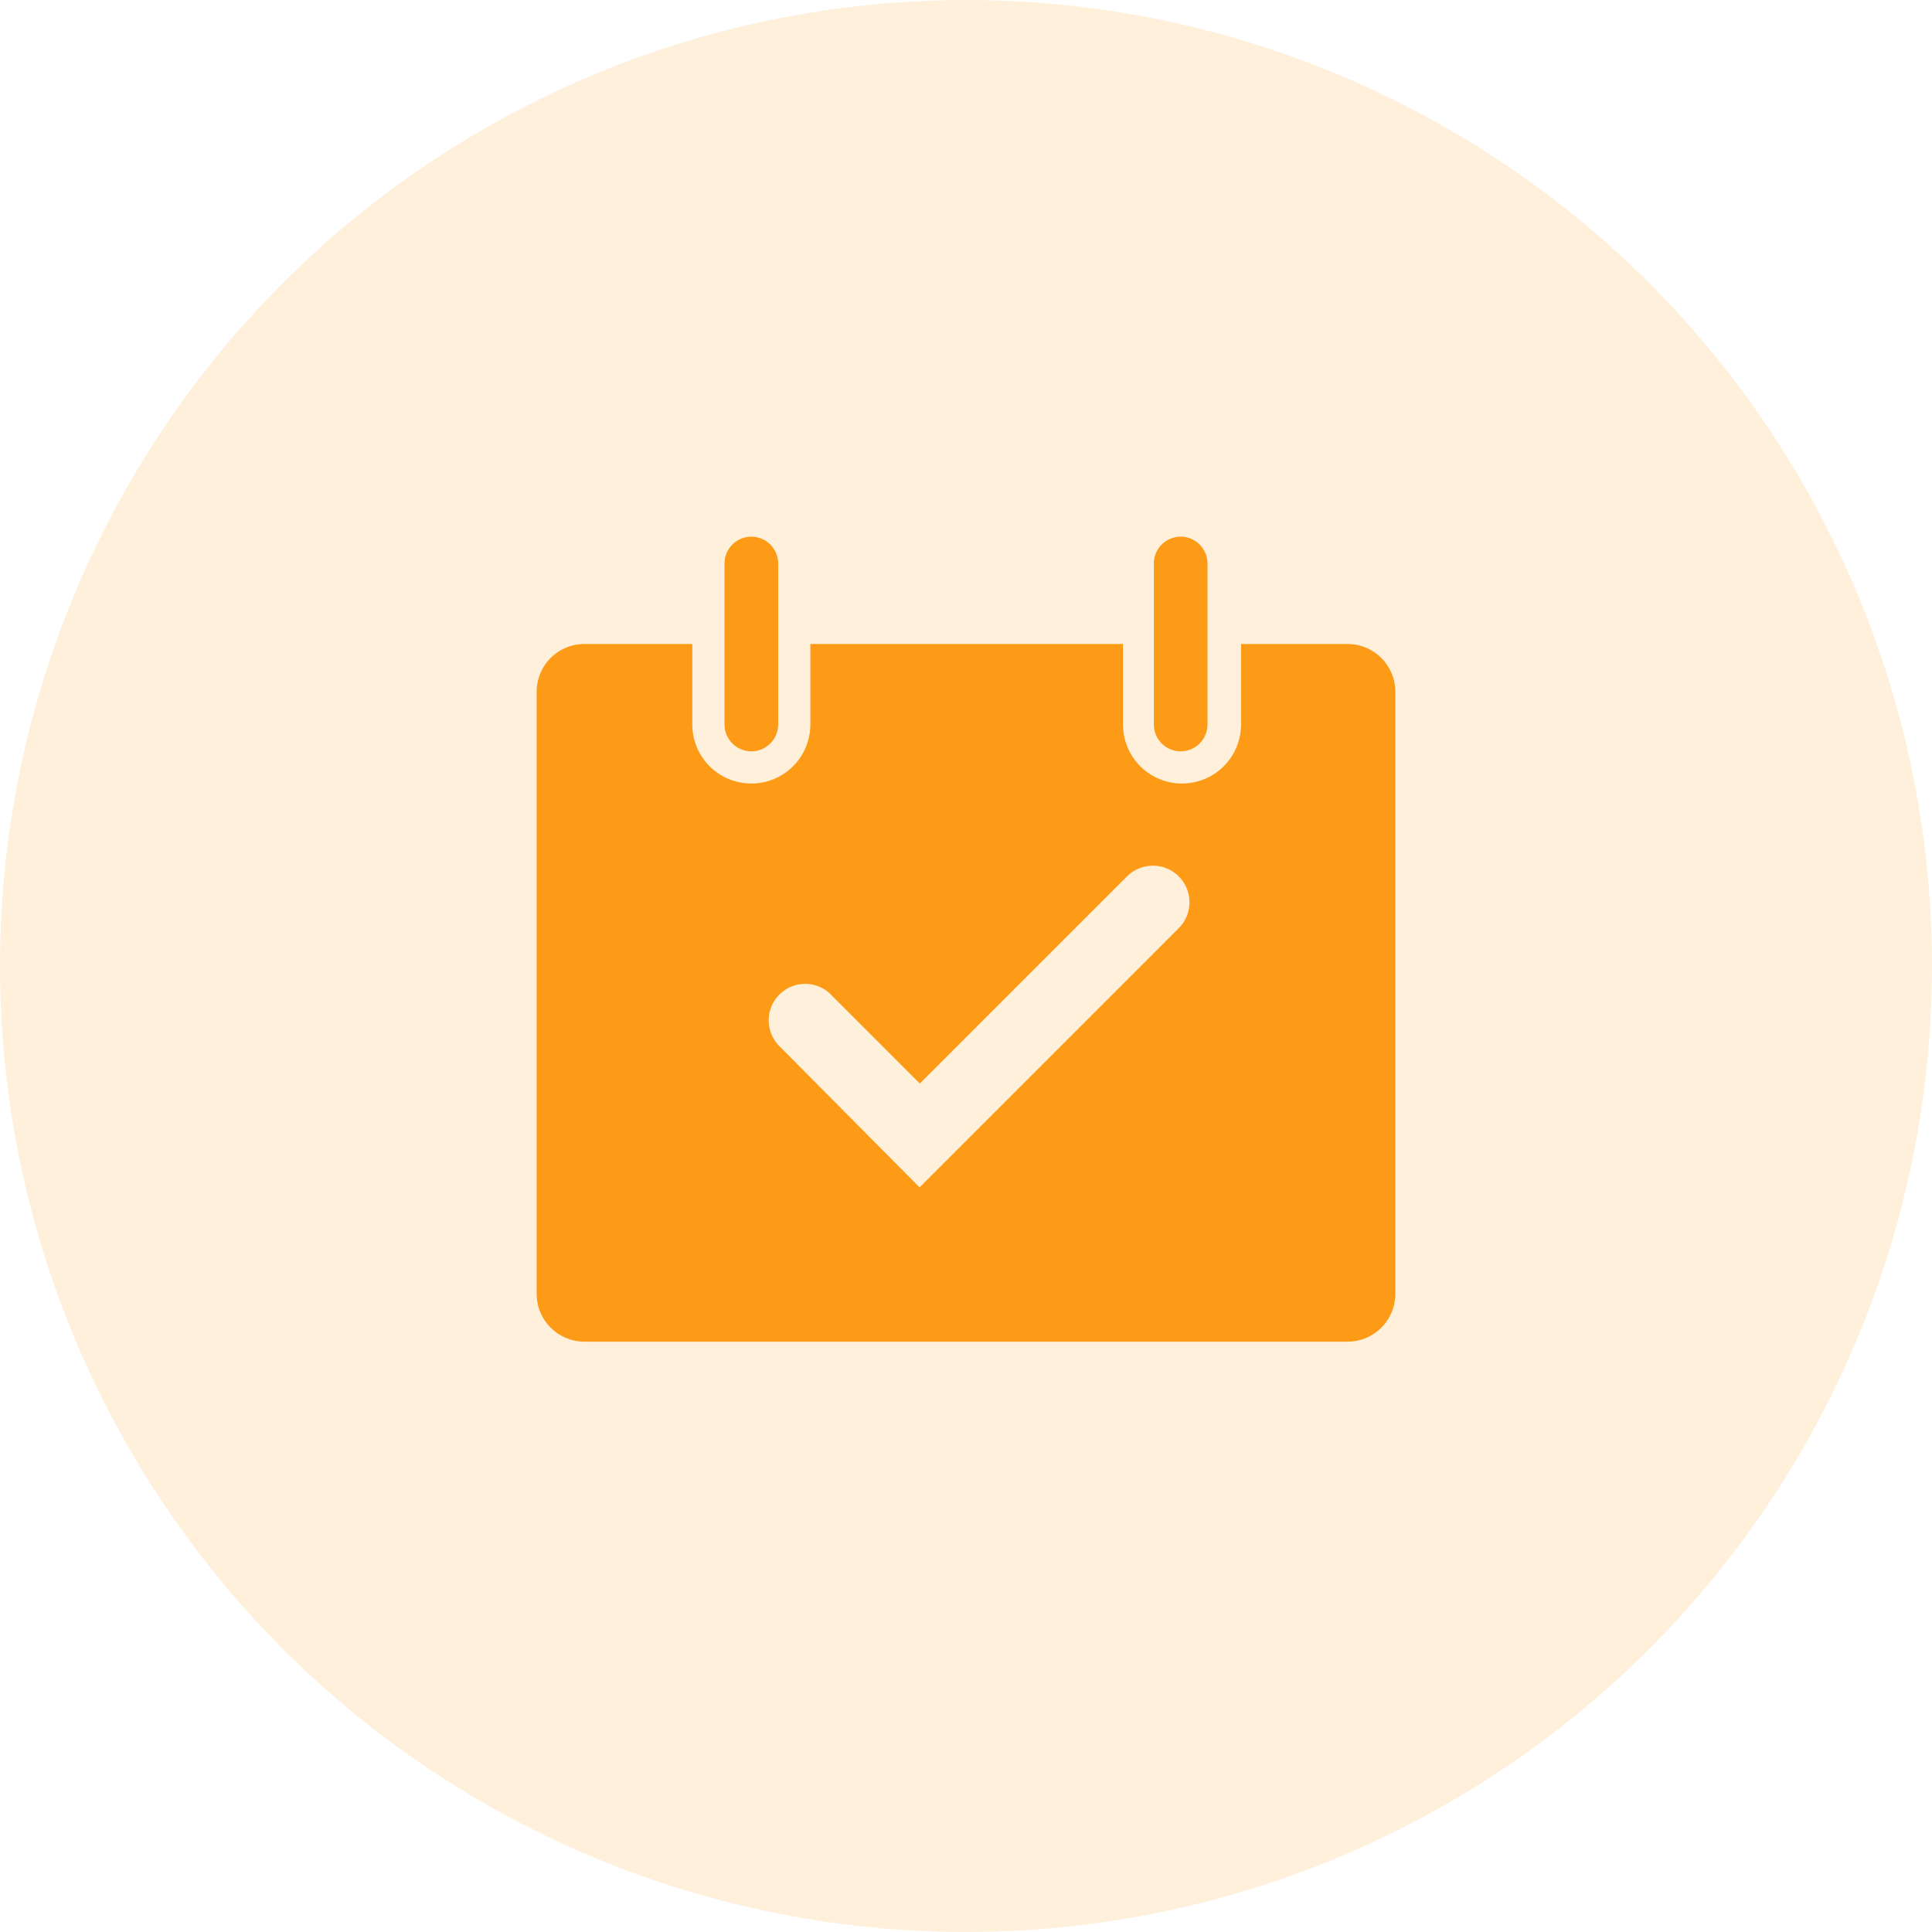
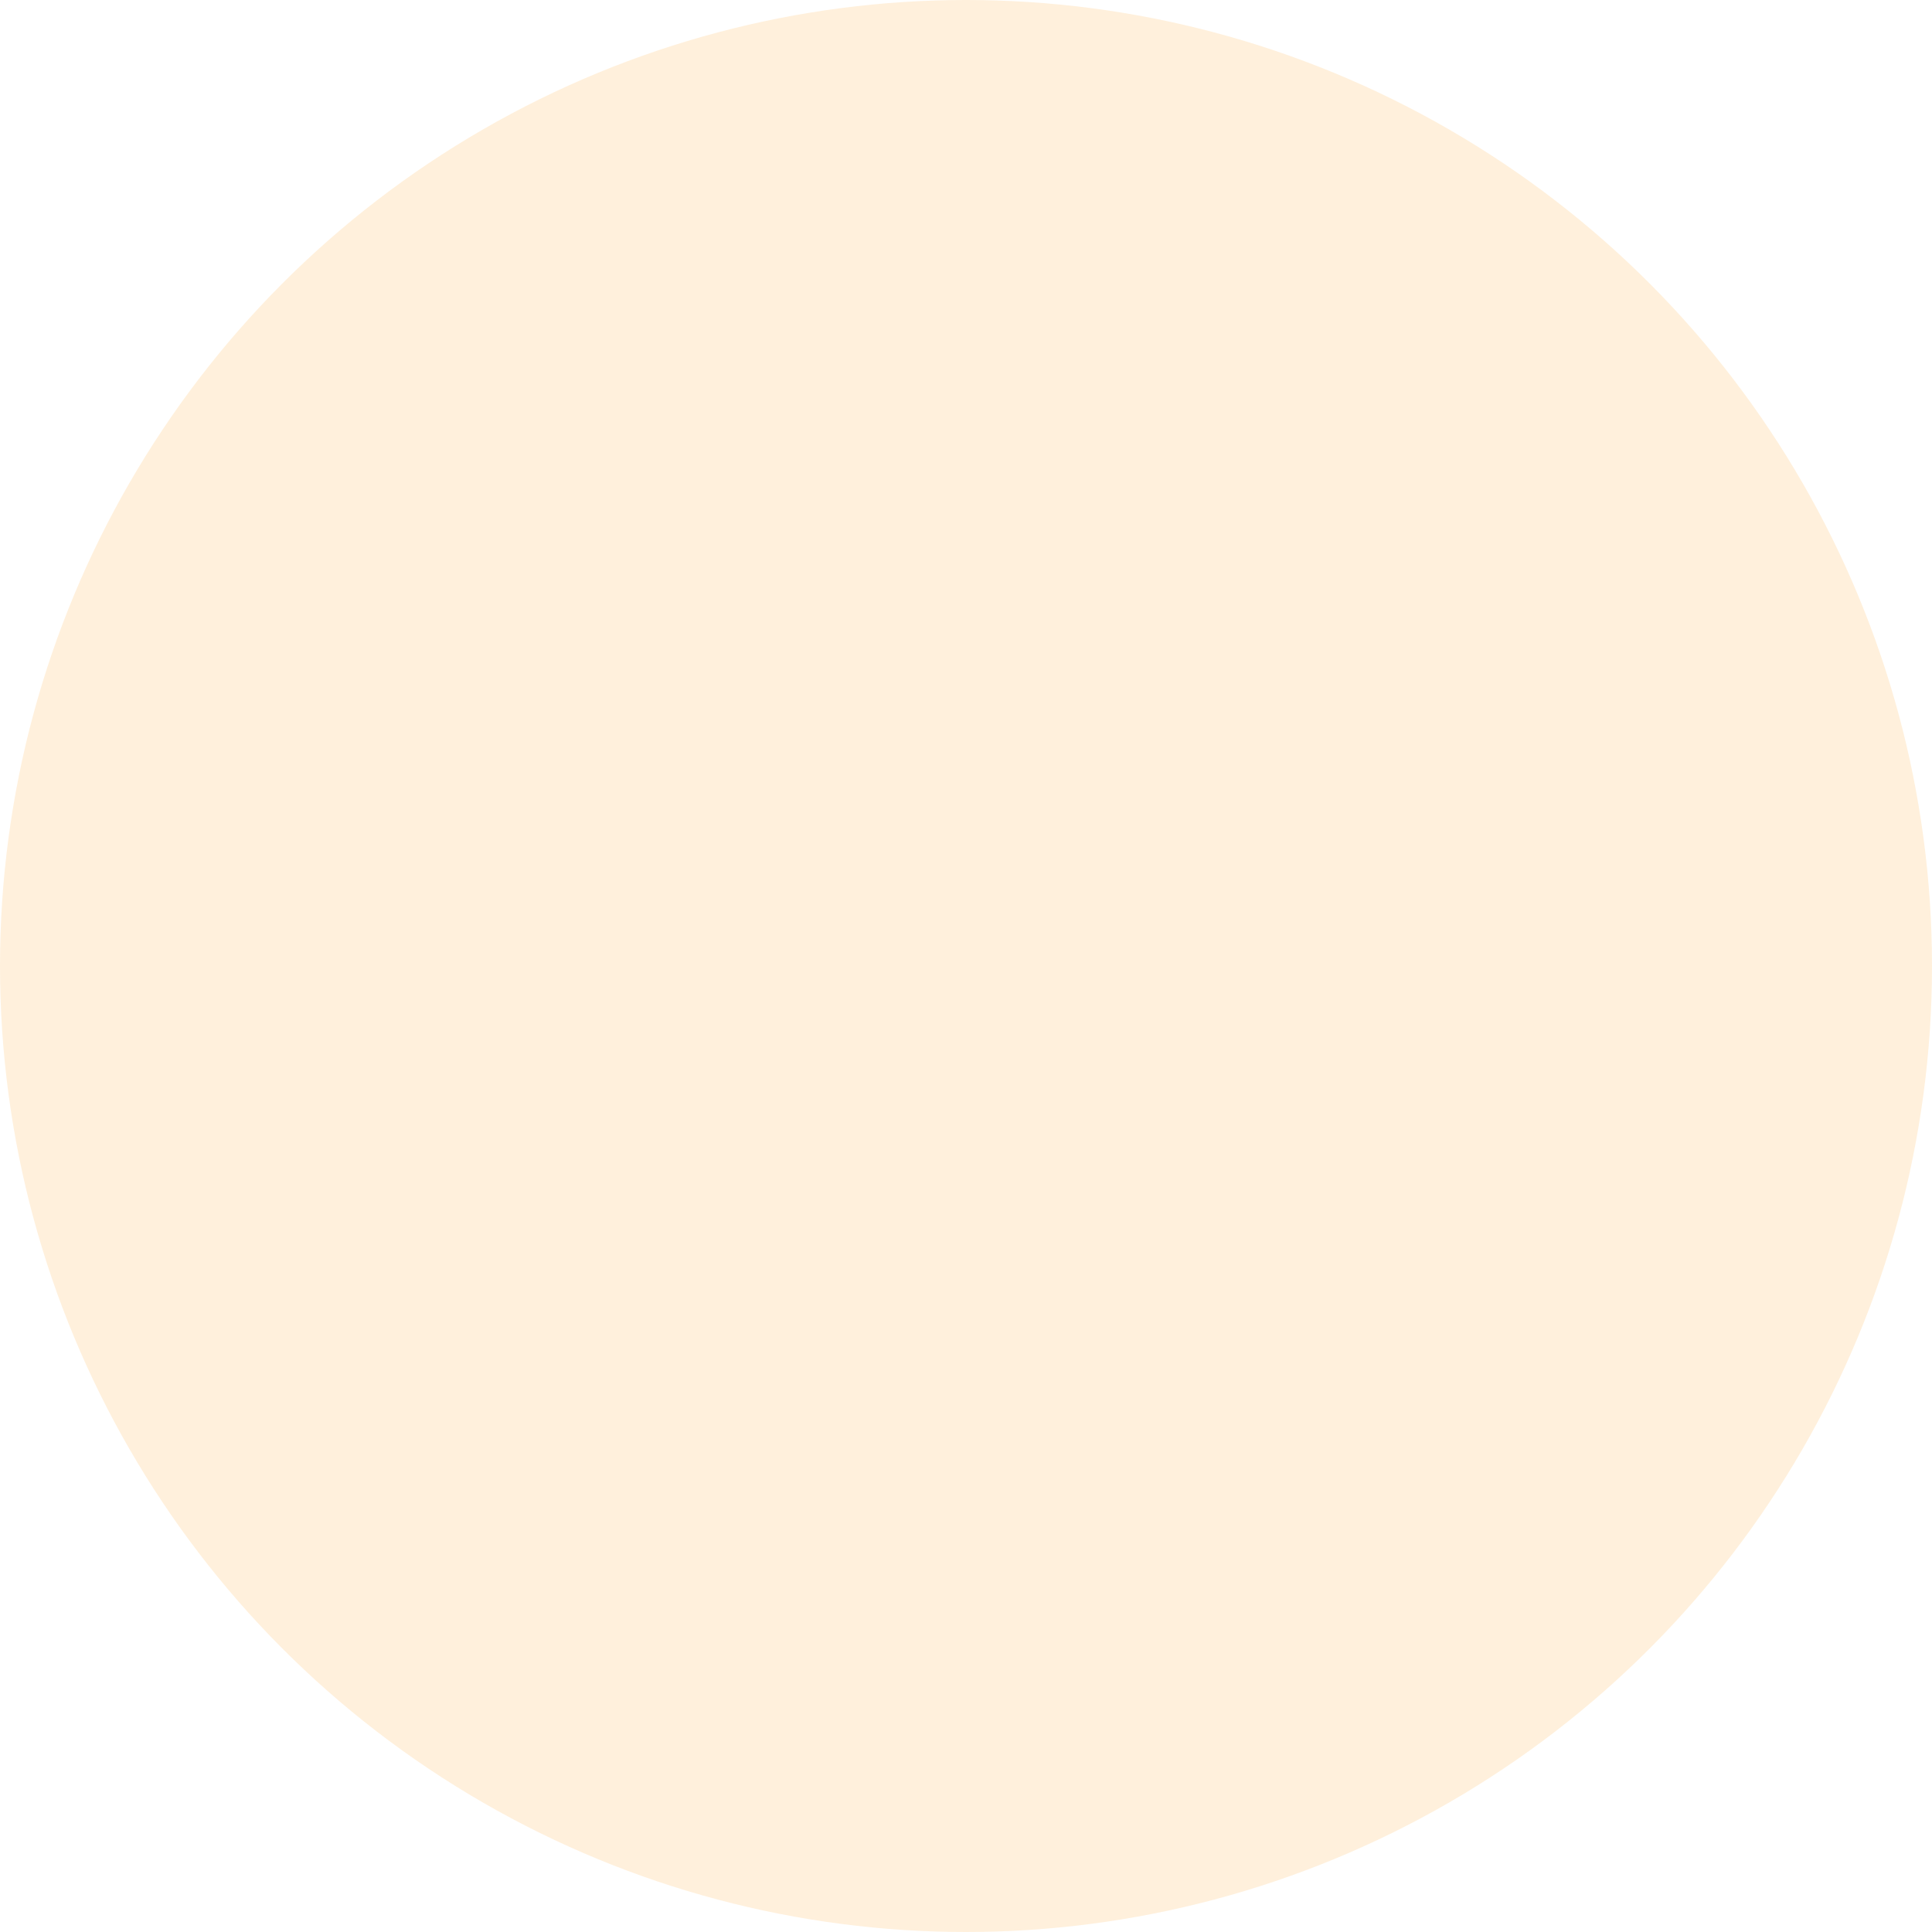
<svg xmlns="http://www.w3.org/2000/svg" width="128" height="128" viewBox="0 0 128 128" fill="none">
  <circle cx="64" cy="64" r="64" fill="#FD9A16" fill-opacity="0.15" />
  <g clip-path="url(#clip0_2029_1032)">
-     <path d="M49.778 49.778C50.249 49.778 50.702 49.59 51.035 49.257C51.368 48.924 51.556 48.471 51.556 48V37.333C51.556 36.862 51.368 36.41 51.035 36.076C50.702 35.743 50.249 35.556 49.778 35.556C49.306 35.556 48.854 35.743 48.521 36.076C48.187 36.41 48 36.862 48 37.333V48C48 48.471 48.187 48.924 48.521 49.257C48.854 49.59 49.306 49.778 49.778 49.778Z" fill="#FD9A16" />
    <path d="M78.222 49.778C78.694 49.778 79.146 49.59 79.479 49.257C79.813 48.924 80 48.471 80 48V37.333C80 36.862 79.813 36.41 79.479 36.076C79.146 35.743 78.694 35.556 78.222 35.556C77.751 35.556 77.298 35.743 76.965 36.076C76.632 36.41 76.444 36.862 76.444 37.333V48C76.444 48.471 76.632 48.924 76.965 49.257C77.298 49.59 77.751 49.778 78.222 49.778Z" fill="#FD9A16" />
-     <path d="M89.333 42.667H82.222V48C82.222 49.037 81.81 50.032 81.076 50.766C80.343 51.499 79.348 51.911 78.311 51.911C77.273 51.911 76.279 51.499 75.545 50.766C74.812 50.032 74.4 49.037 74.4 48V42.667H53.688V48C53.688 49.037 53.276 50.032 52.543 50.766C51.809 51.499 50.815 51.911 49.777 51.911C48.74 51.911 47.745 51.499 47.012 50.766C46.278 50.032 45.866 49.037 45.866 48V42.667H38.755C38.332 42.662 37.912 42.742 37.521 42.902C37.129 43.062 36.774 43.3 36.475 43.599C36.177 43.9 35.942 44.256 35.784 44.649C35.626 45.041 35.548 45.461 35.555 45.884V85.671C35.548 86.087 35.623 86.5 35.776 86.886C35.928 87.273 36.155 87.626 36.444 87.924C36.733 88.223 37.078 88.462 37.459 88.628C37.84 88.793 38.251 88.882 38.666 88.889H89.333C89.749 88.882 90.159 88.793 90.54 88.628C90.921 88.462 91.266 88.223 91.555 87.924C91.844 87.626 92.071 87.273 92.224 86.886C92.376 86.5 92.451 86.087 92.444 85.671V45.884C92.451 45.469 92.376 45.056 92.224 44.669C92.071 44.283 91.844 43.93 91.555 43.631C91.266 43.332 90.921 43.093 90.54 42.928C90.159 42.762 89.749 42.674 89.333 42.667ZM78.115 61.475L60.924 78.667L51.555 69.227C51.14 68.77 50.915 68.172 50.927 67.555C50.938 66.938 51.185 66.349 51.617 65.908C52.048 65.468 52.632 65.209 53.249 65.184C53.865 65.16 54.468 65.372 54.933 65.778L60.942 71.787L74.666 58.062C74.891 57.837 75.159 57.658 75.453 57.536C75.748 57.414 76.063 57.352 76.382 57.352C76.7 57.352 77.016 57.414 77.31 57.536C77.605 57.658 77.872 57.837 78.097 58.062C78.323 58.288 78.501 58.555 78.623 58.849C78.745 59.144 78.808 59.459 78.808 59.778C78.808 60.096 78.745 60.412 78.623 60.706C78.501 61.001 78.323 61.268 78.097 61.493L78.115 61.475Z" fill="#FD9A16" />
+     <path d="M89.333 42.667H82.222V48C82.222 49.037 81.81 50.032 81.076 50.766C80.343 51.499 79.348 51.911 78.311 51.911C77.273 51.911 76.279 51.499 75.545 50.766C74.812 50.032 74.4 49.037 74.4 48V42.667H53.688V48C53.688 49.037 53.276 50.032 52.543 50.766C51.809 51.499 50.815 51.911 49.777 51.911C48.74 51.911 47.745 51.499 47.012 50.766C46.278 50.032 45.866 49.037 45.866 48V42.667C38.332 42.662 37.912 42.742 37.521 42.902C37.129 43.062 36.774 43.3 36.475 43.599C36.177 43.9 35.942 44.256 35.784 44.649C35.626 45.041 35.548 45.461 35.555 45.884V85.671C35.548 86.087 35.623 86.5 35.776 86.886C35.928 87.273 36.155 87.626 36.444 87.924C36.733 88.223 37.078 88.462 37.459 88.628C37.84 88.793 38.251 88.882 38.666 88.889H89.333C89.749 88.882 90.159 88.793 90.54 88.628C90.921 88.462 91.266 88.223 91.555 87.924C91.844 87.626 92.071 87.273 92.224 86.886C92.376 86.5 92.451 86.087 92.444 85.671V45.884C92.451 45.469 92.376 45.056 92.224 44.669C92.071 44.283 91.844 43.93 91.555 43.631C91.266 43.332 90.921 43.093 90.54 42.928C90.159 42.762 89.749 42.674 89.333 42.667ZM78.115 61.475L60.924 78.667L51.555 69.227C51.14 68.77 50.915 68.172 50.927 67.555C50.938 66.938 51.185 66.349 51.617 65.908C52.048 65.468 52.632 65.209 53.249 65.184C53.865 65.16 54.468 65.372 54.933 65.778L60.942 71.787L74.666 58.062C74.891 57.837 75.159 57.658 75.453 57.536C75.748 57.414 76.063 57.352 76.382 57.352C76.7 57.352 77.016 57.414 77.31 57.536C77.605 57.658 77.872 57.837 78.097 58.062C78.323 58.288 78.501 58.555 78.623 58.849C78.745 59.144 78.808 59.459 78.808 59.778C78.808 60.096 78.745 60.412 78.623 60.706C78.501 61.001 78.323 61.268 78.097 61.493L78.115 61.475Z" fill="#FD9A16" />
  </g>
  <defs>
    <clipPath id="clip0_2029_1032">
-       <rect width="64" height="64" fill="white" transform="translate(32 32)" />
-     </clipPath>
+       </clipPath>
  </defs>
</svg>